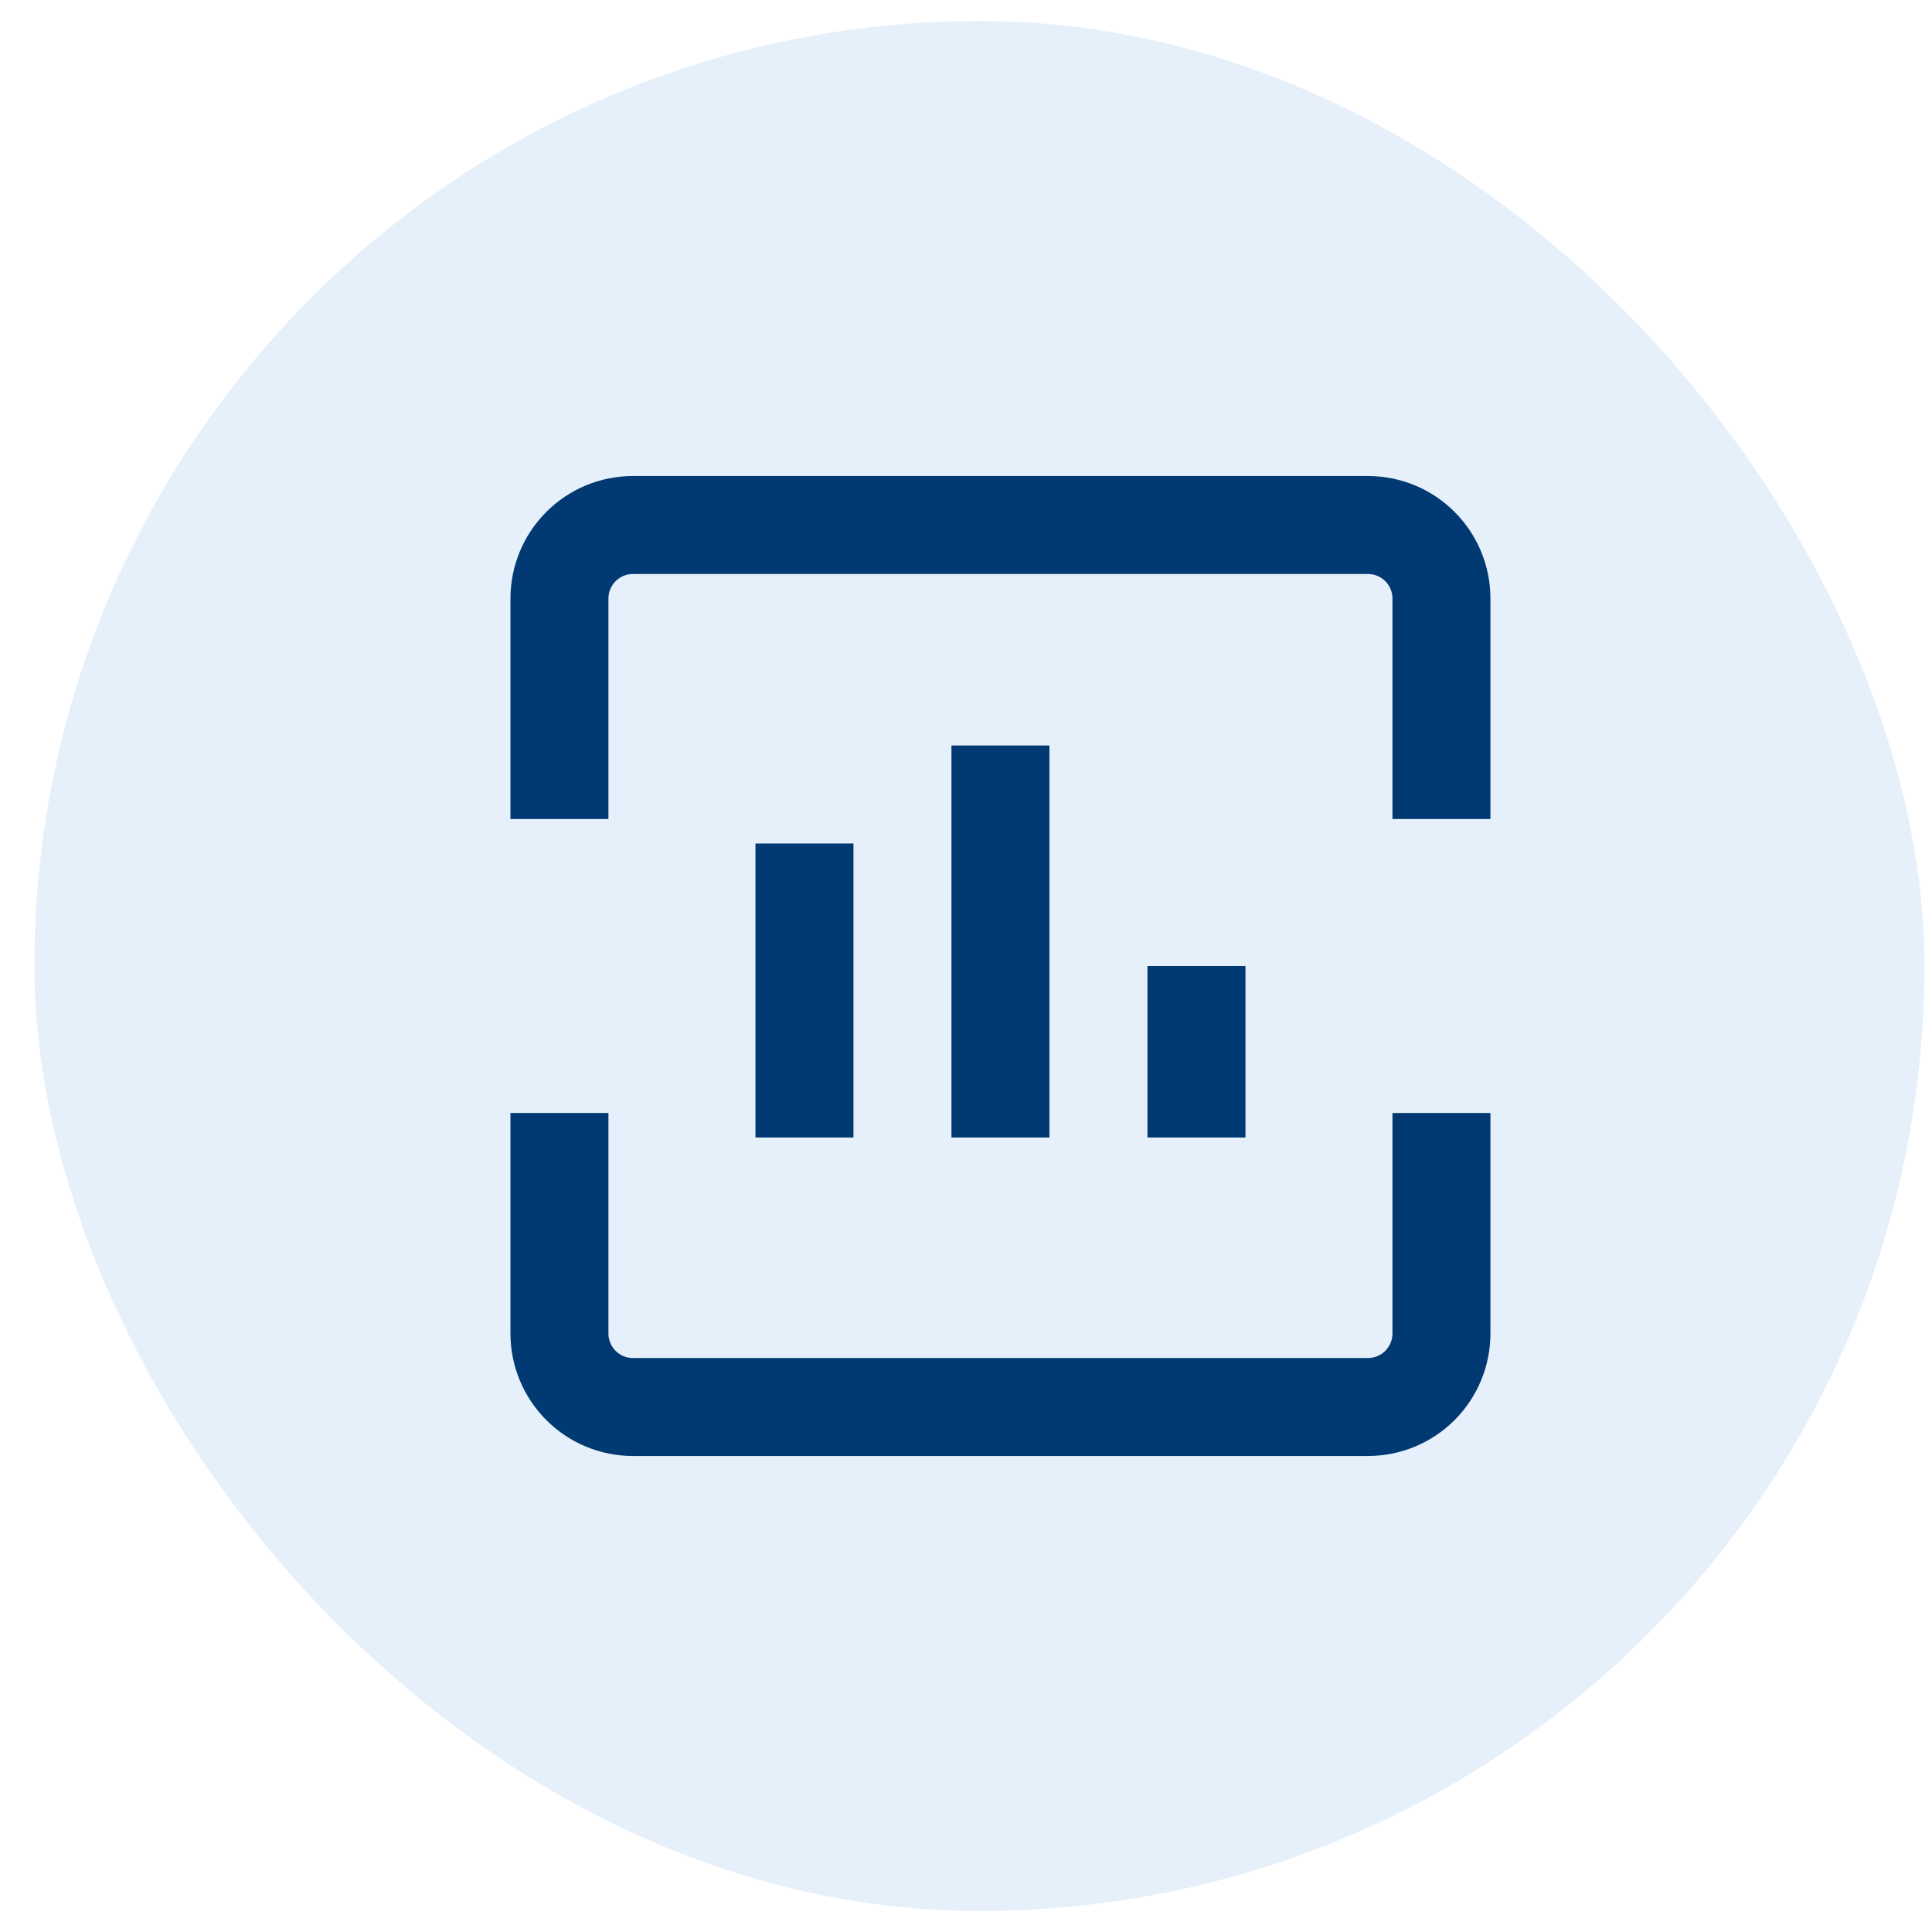
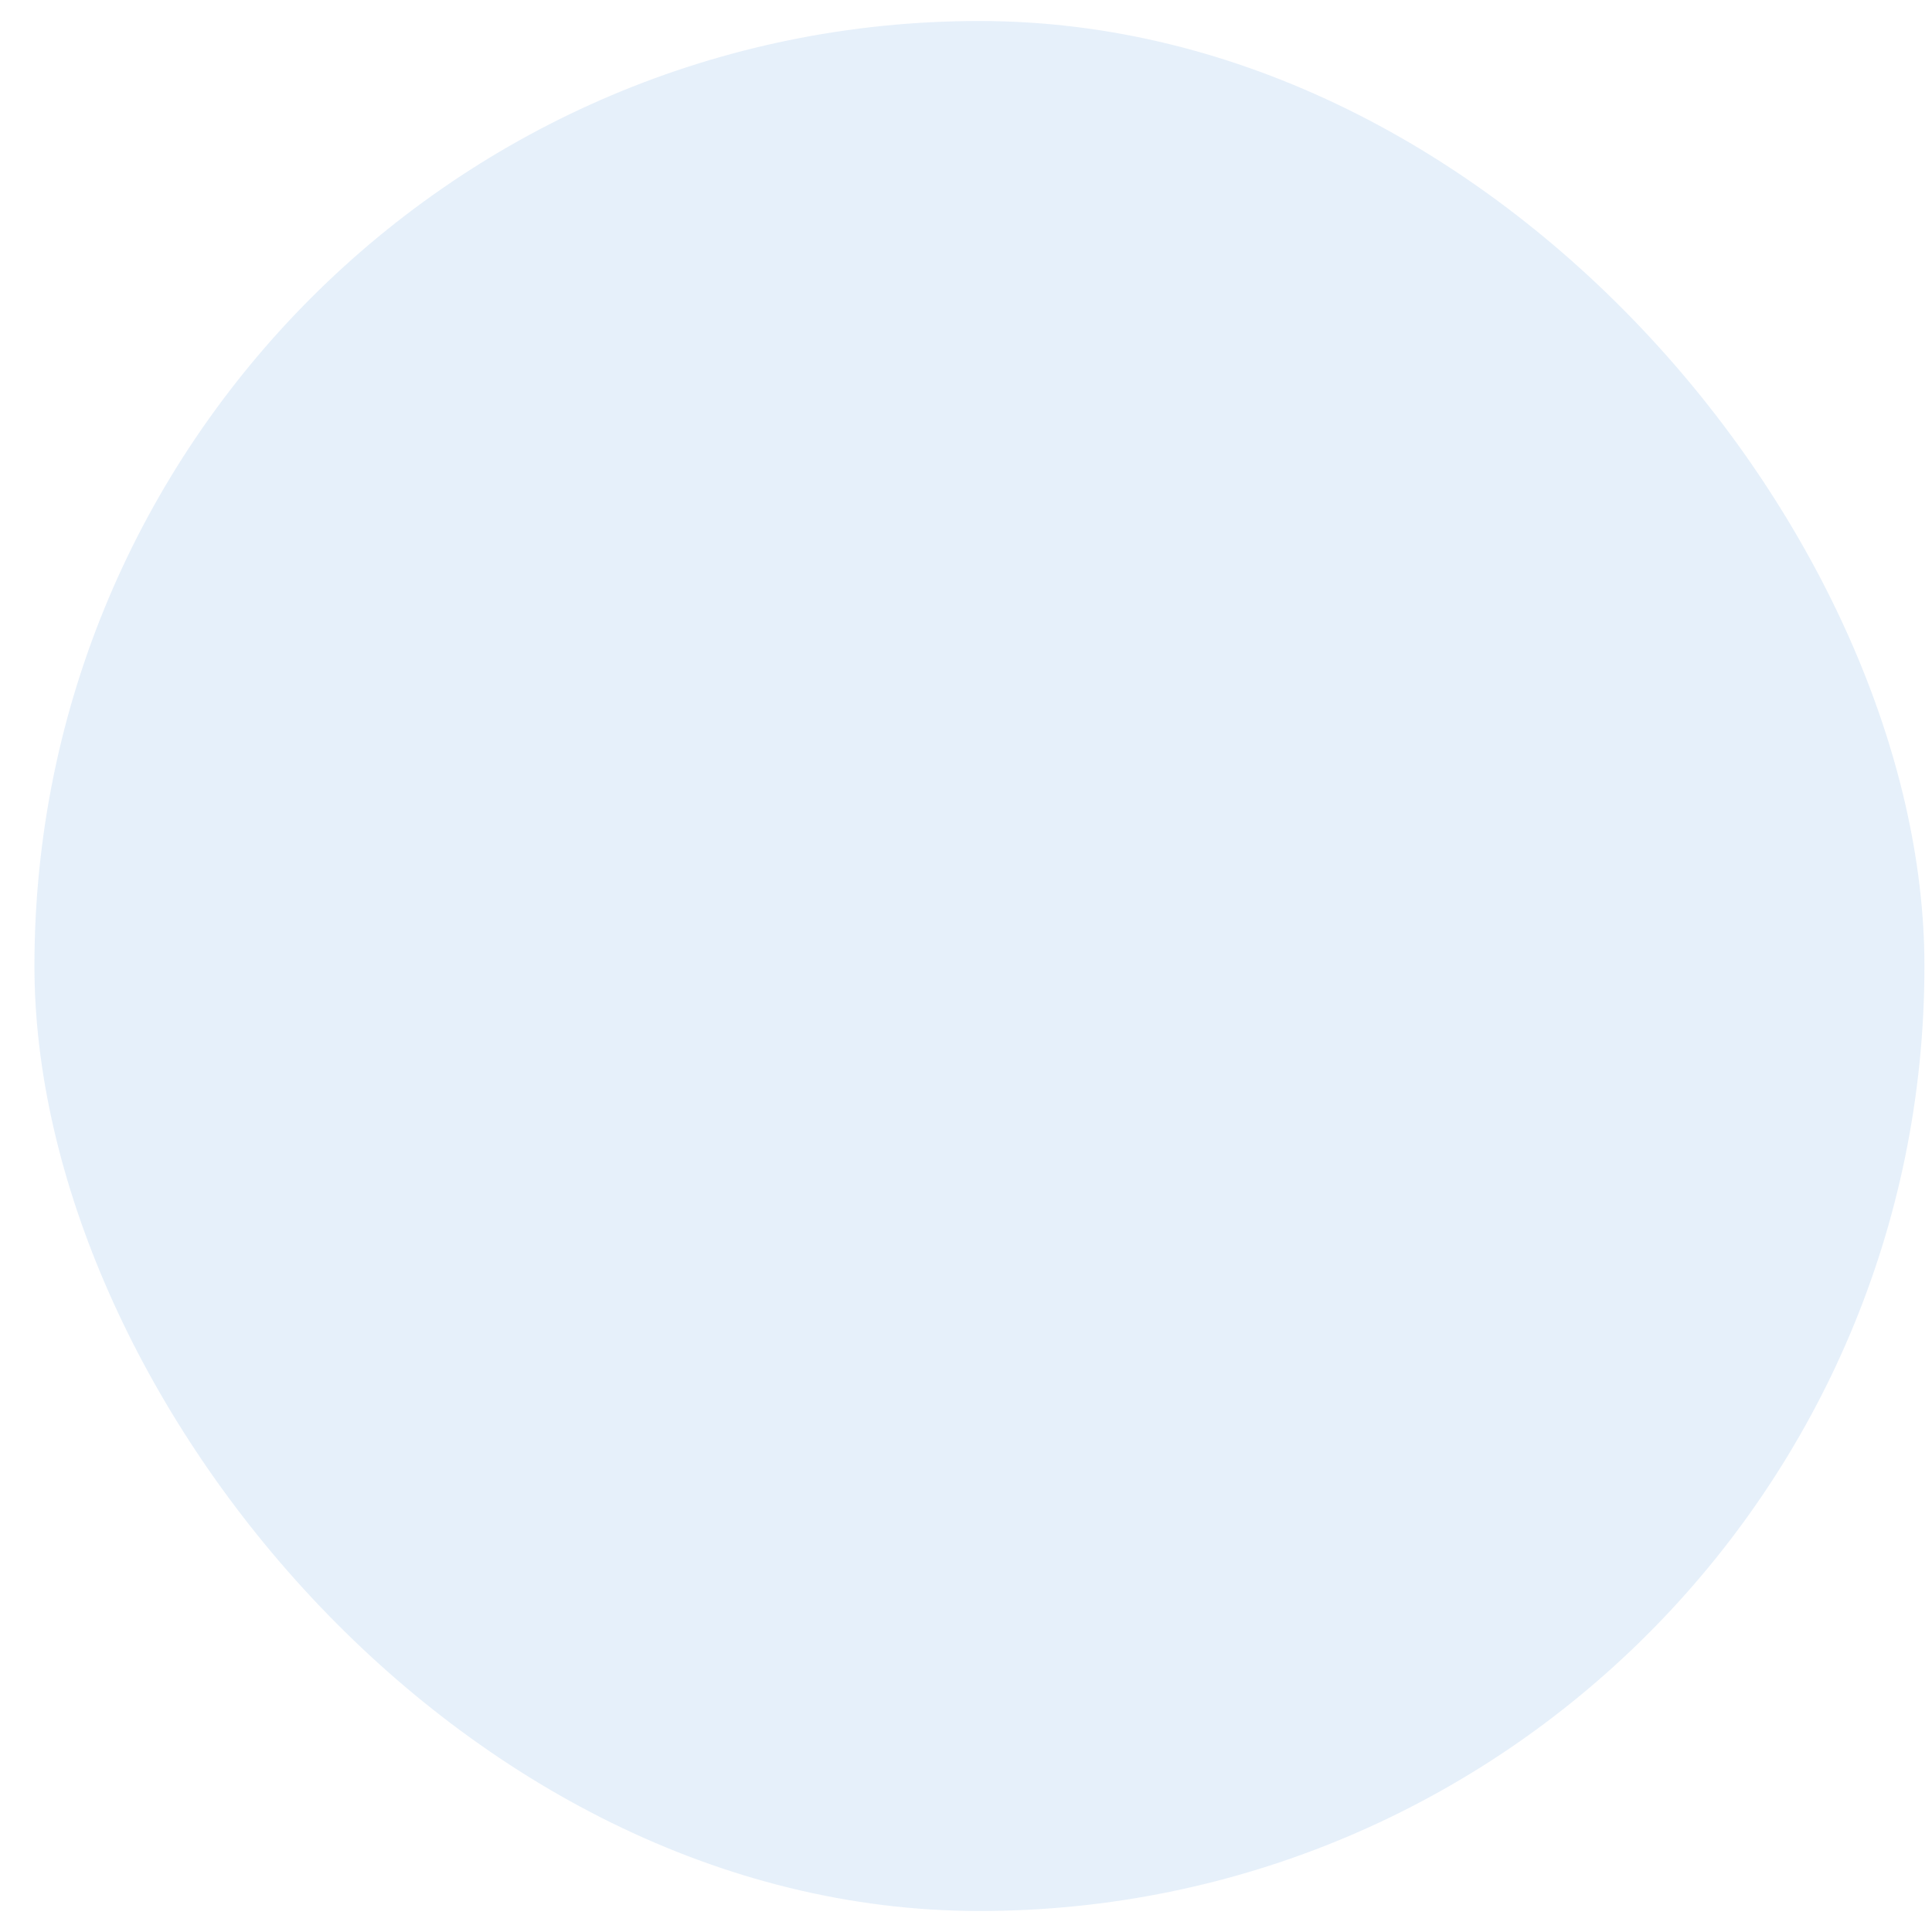
<svg xmlns="http://www.w3.org/2000/svg" width="46" height="46" viewBox="0 0 46 46" fill="none">
  <rect x="0.82" y="0.5" width="45" height="45" rx="22.5" fill="#056BCA" fill-opacity="0.1" />
-   <path d="M13.32 19.5V14.25C13.32 13.786 13.505 13.341 13.833 13.013C14.161 12.684 14.606 12.5 15.07 12.5H32.57C33.034 12.5 33.48 12.684 33.808 13.013C34.136 13.341 34.32 13.786 34.32 14.25V19.5M28.487 23V27.083M23.82 17.75V27.083M19.154 20.083V27.083M13.32 26.5V31.75C13.32 32.214 13.505 32.659 13.833 32.987C14.161 33.316 14.606 33.5 15.07 33.5H32.57C33.034 33.5 33.48 33.316 33.808 32.987C34.136 32.659 34.32 32.214 34.32 31.75V26.5" stroke="#013972" stroke-width="2.333" strokeLinecap="round" strokeLinejoin="round" />
</svg>